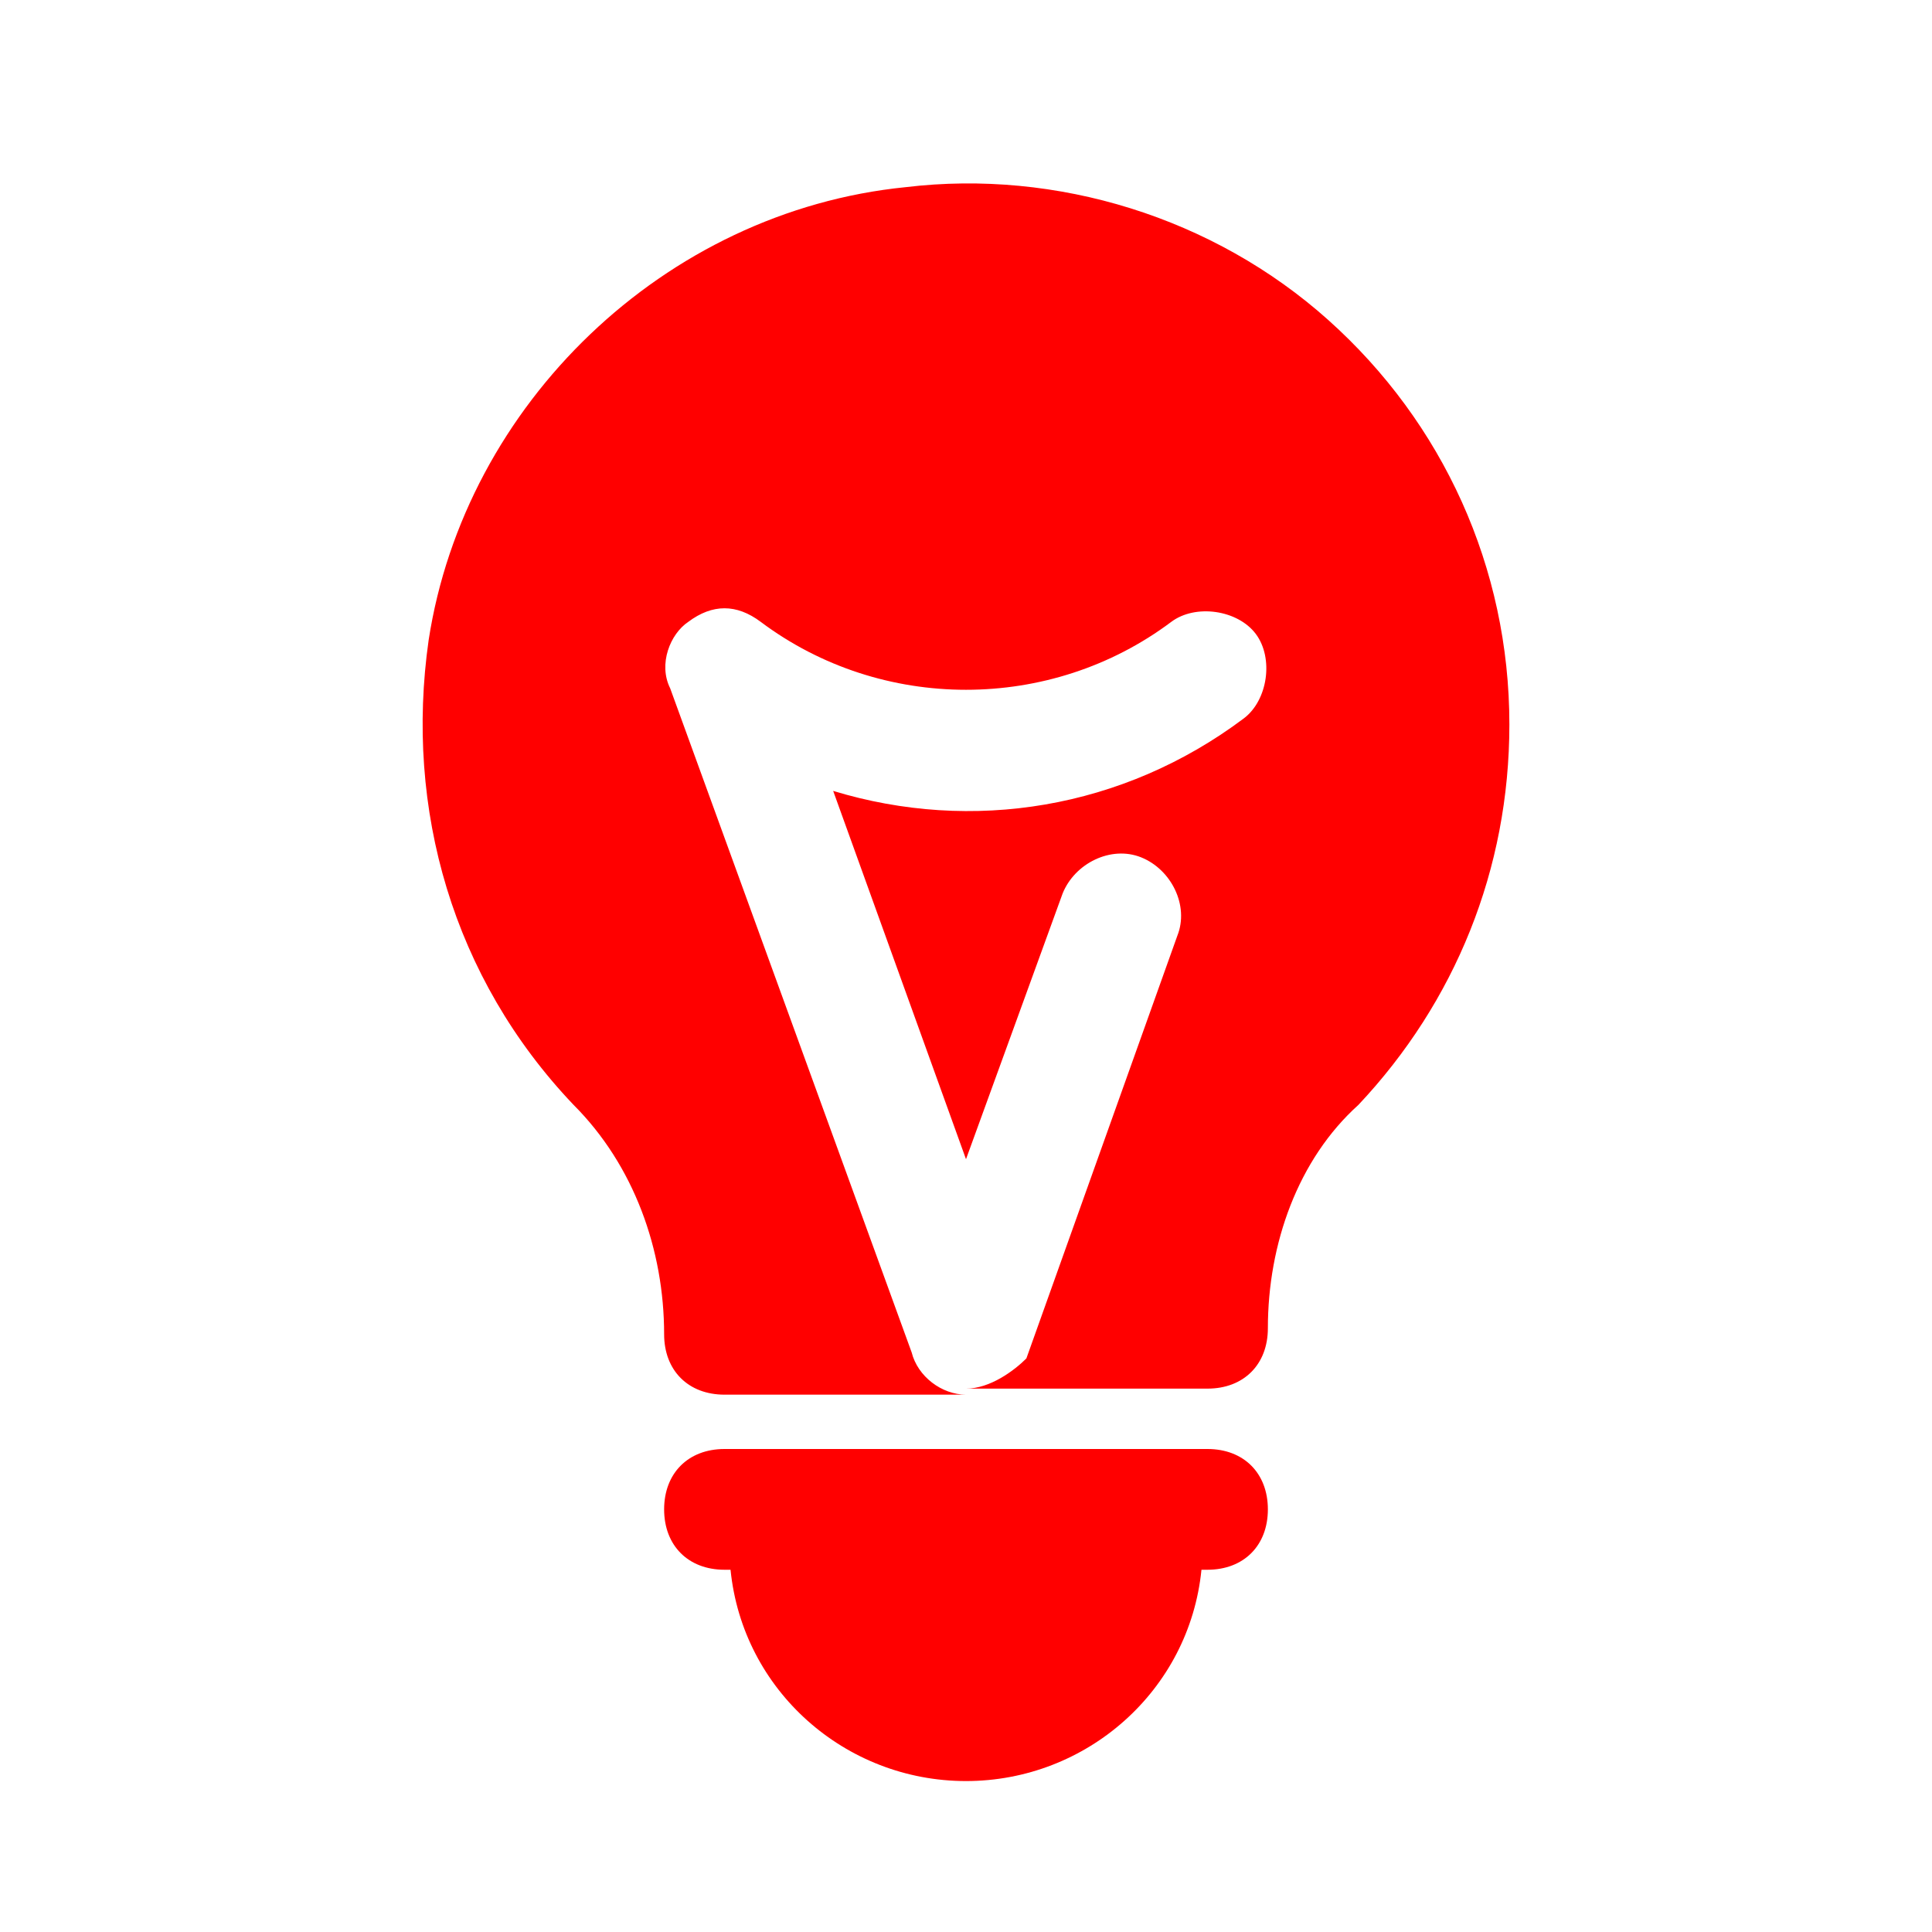
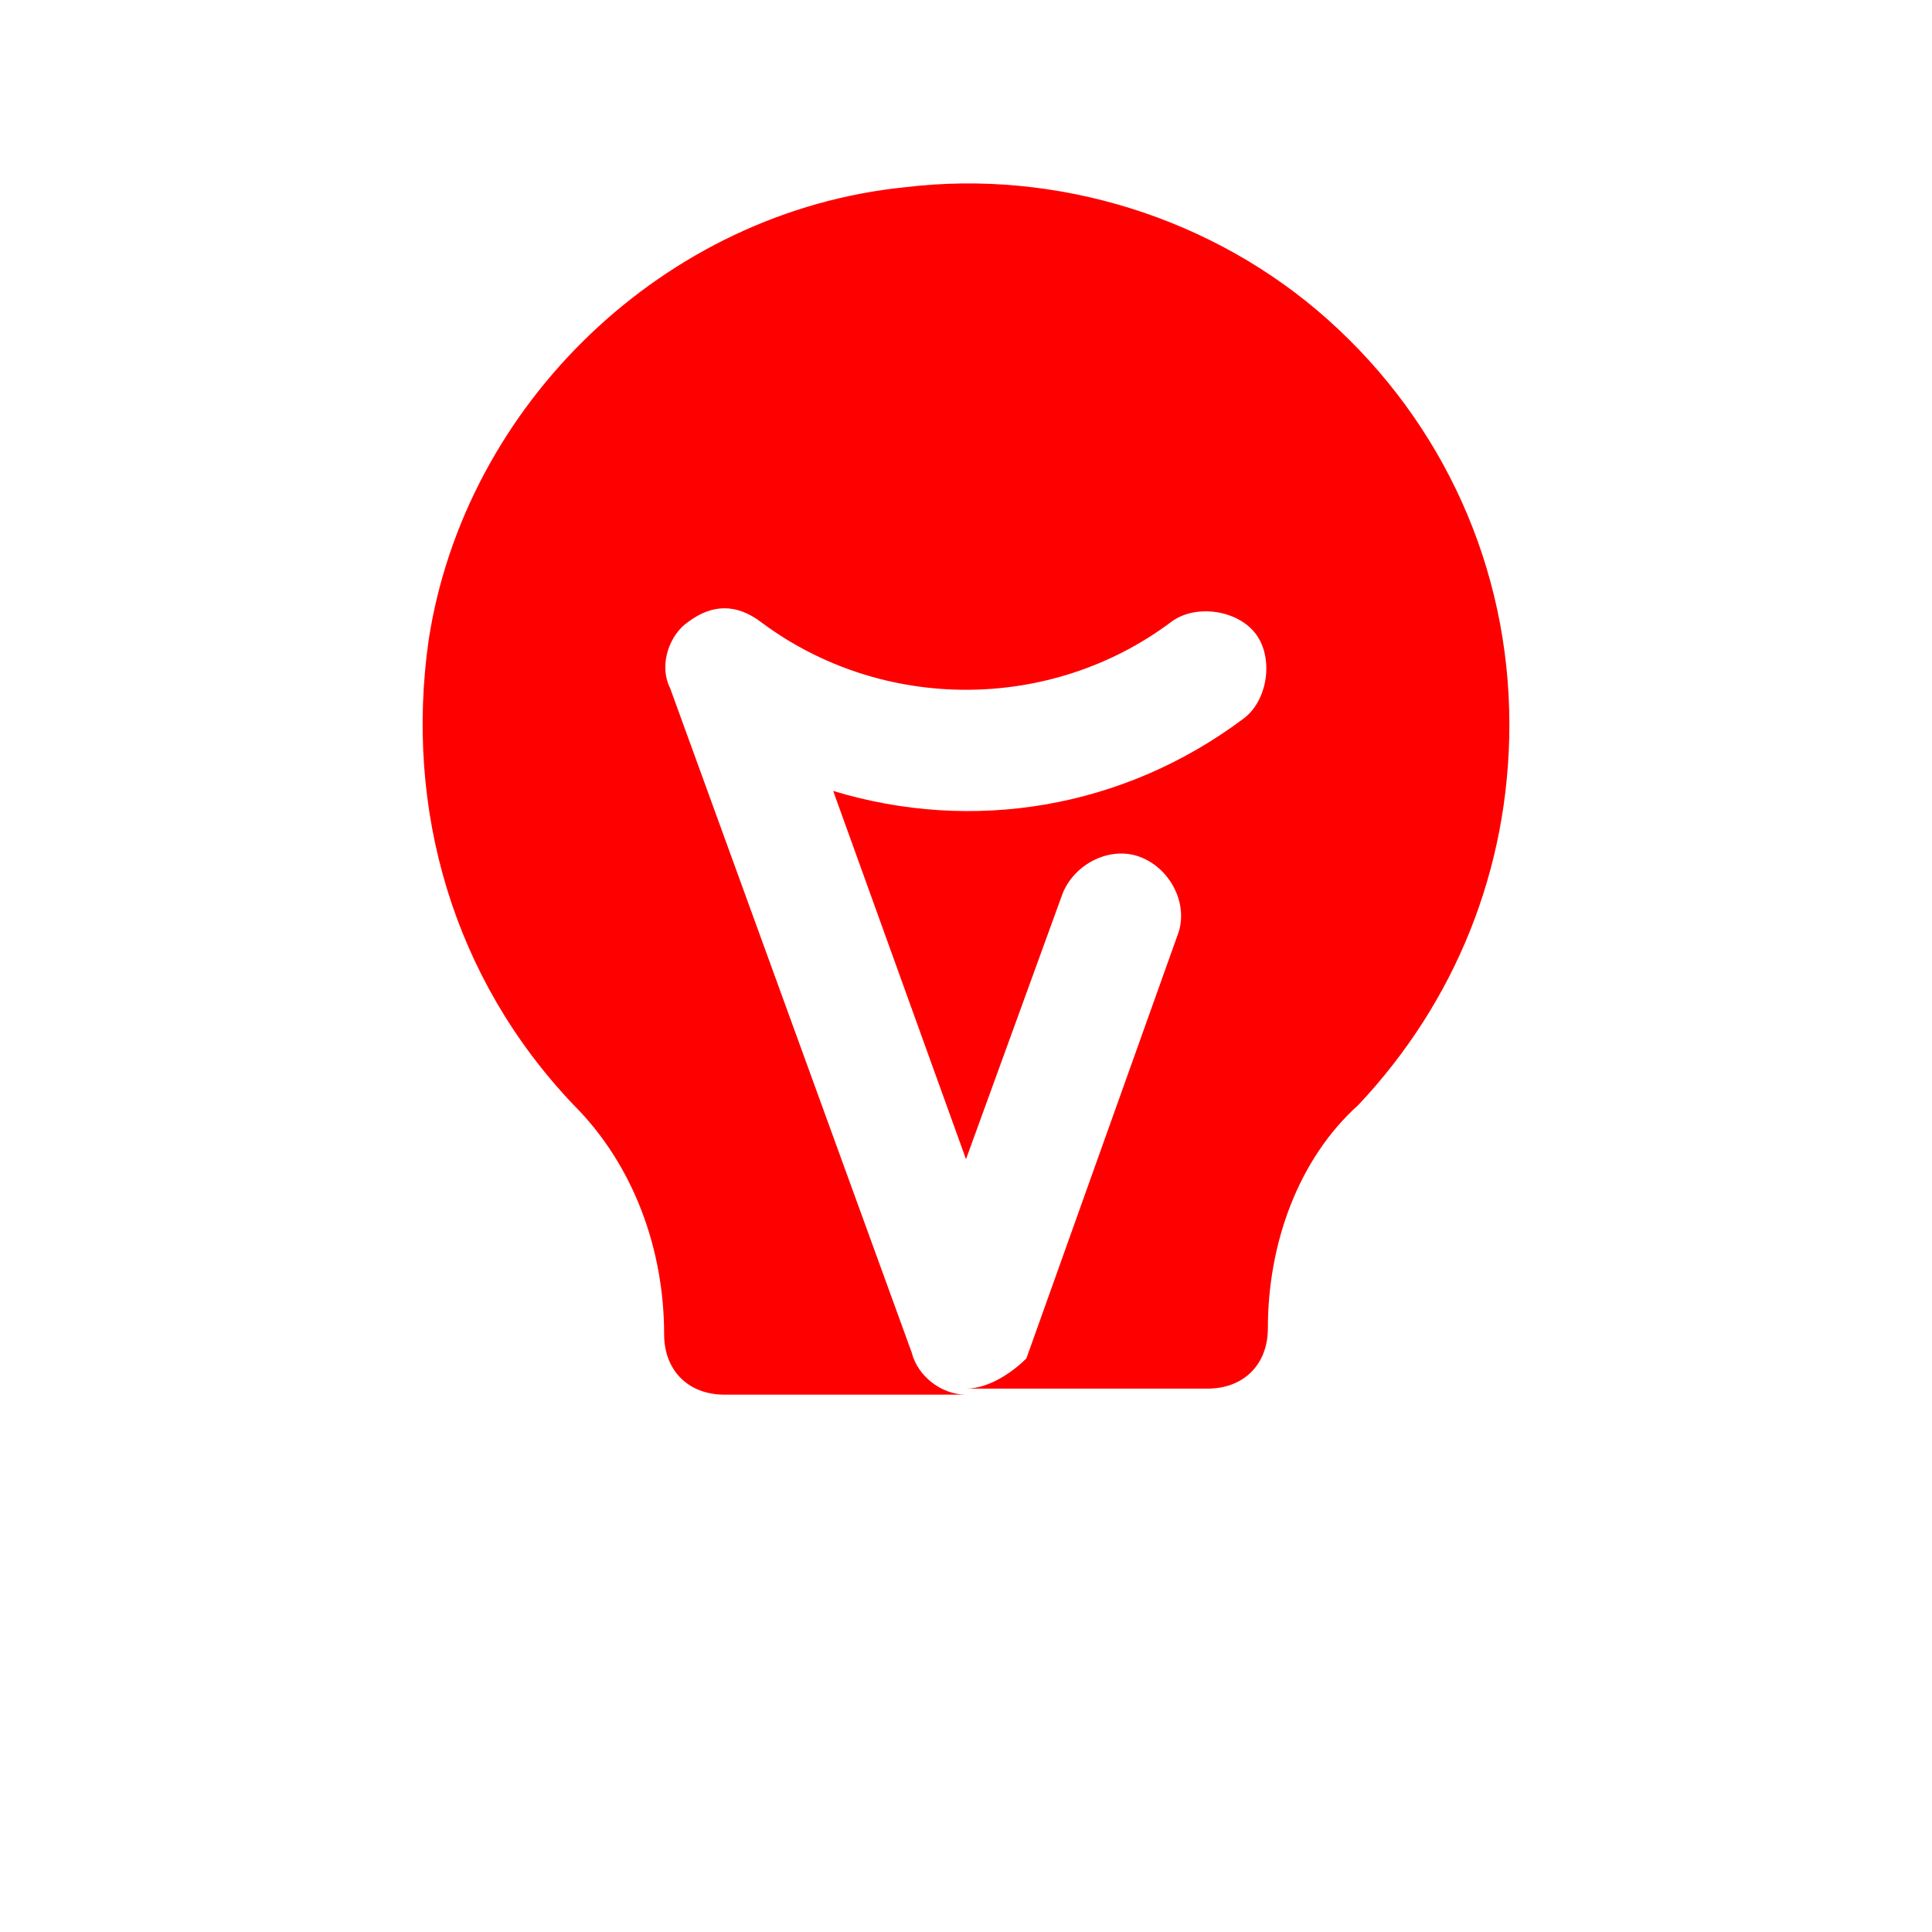
<svg xmlns="http://www.w3.org/2000/svg" xmlns:ns1="http://sodipodi.sourceforge.net/DTD/sodipodi-0.dtd" xmlns:ns2="http://www.inkscape.org/namespaces/inkscape" fill="#000000" height="800px" width="800px" version="1.1" id="Icons" viewBox="0 0 32 32" xml:space="preserve" ns1:docname="vision-accrexio.svg" ns2:version="1.3.2 (091e20e, 2023-11-25, custom)">
  <defs id="defs2" />
  <ns1:namedview id="namedview2" pagecolor="#ffffff" bordercolor="#999999" borderopacity="1" ns2:showpageshadow="0" ns2:pageopacity="0" ns2:pagecheckerboard="0" ns2:deskcolor="#d1d1d1" ns2:zoom="0.8725" ns2:cx="400" ns2:cy="399.42693" ns2:window-width="1920" ns2:window-height="1051" ns2:window-x="-9" ns2:window-y="-9" ns2:window-maximized="1" ns2:current-layer="Icons" />
-   <path d="M20,24h-8c-0.6,0-1,0.4-1,1s0.4,1,1,1h0.1c0.2,2,1.9,3.5,3.9,3.5s3.7-1.5,3.9-3.5H20c0.6,0,1-0.4,1-1S20.6,24,20,24z" id="path1" style="fill:#ff0000" />
  <path d="M22,5.3c-1.9-1.7-4.5-2.5-7-2.2C11,3.5,7.7,6.7,7.1,10.6c-0.4,2.8,0.4,5.6,2.4,7.7c1,1,1.5,2.4,1.5,3.8c0,0.6,0.4,1,1,1h4  c-0.4,0-0.8-0.3-0.9-0.7l-4-11c-0.2-0.4,0-0.9,0.3-1.1c0.4-0.3,0.8-0.3,1.2,0c2,1.5,4.8,1.5,6.8,0c0.4-0.3,1.1-0.2,1.4,0.2  c0.3,0.4,0.2,1.1-0.2,1.4c-2,1.5-4.5,1.9-6.8,1.2l2.2,6.1l1.6-4.4c0.2-0.5,0.8-0.8,1.3-0.6c0.5,0.2,0.8,0.8,0.6,1.3l-2.5,7  C16.8,22.7,16.4,23,16,23h4c0.6,0,1-0.4,1-1c0-1.4,0.5-2.8,1.5-3.7c1.6-1.7,2.5-3.9,2.5-6.3C25,9.4,23.9,7,22,5.3z" id="path2" style="fill:#ff0000" />
</svg>